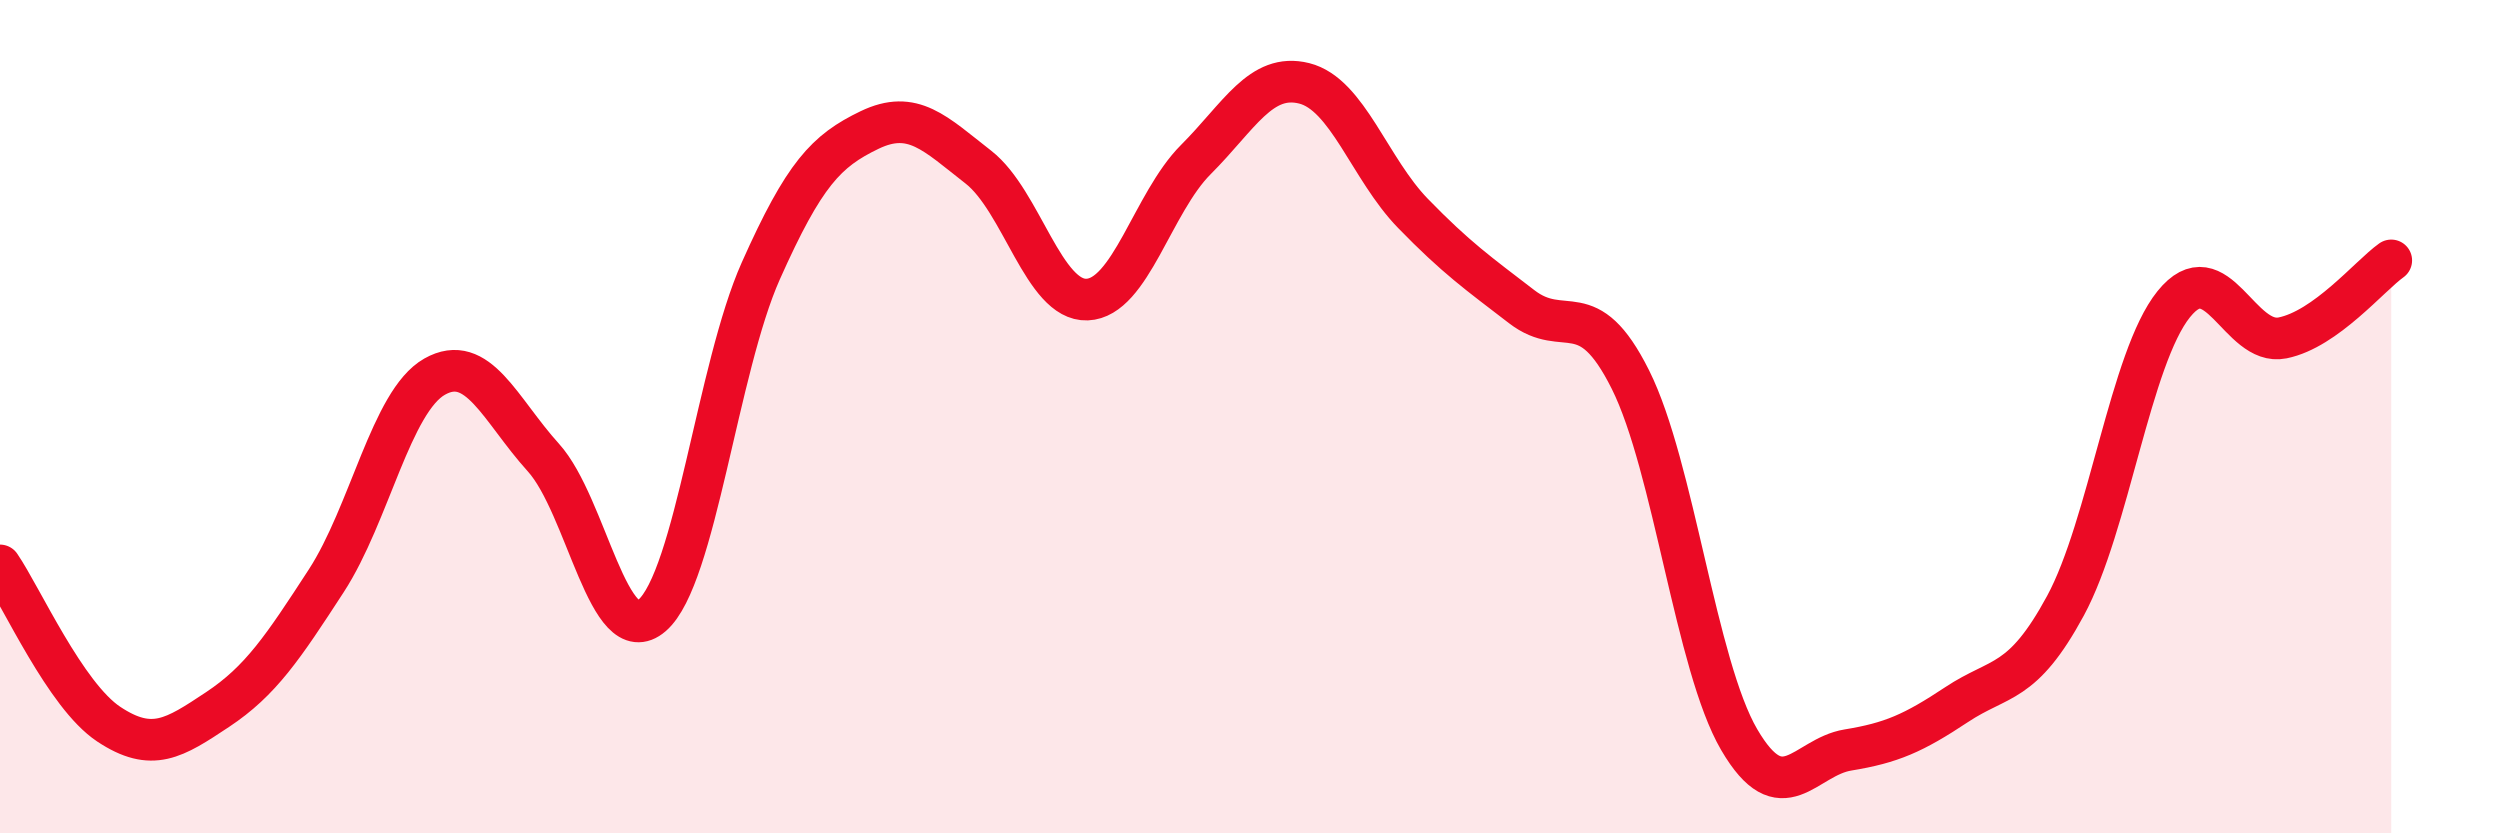
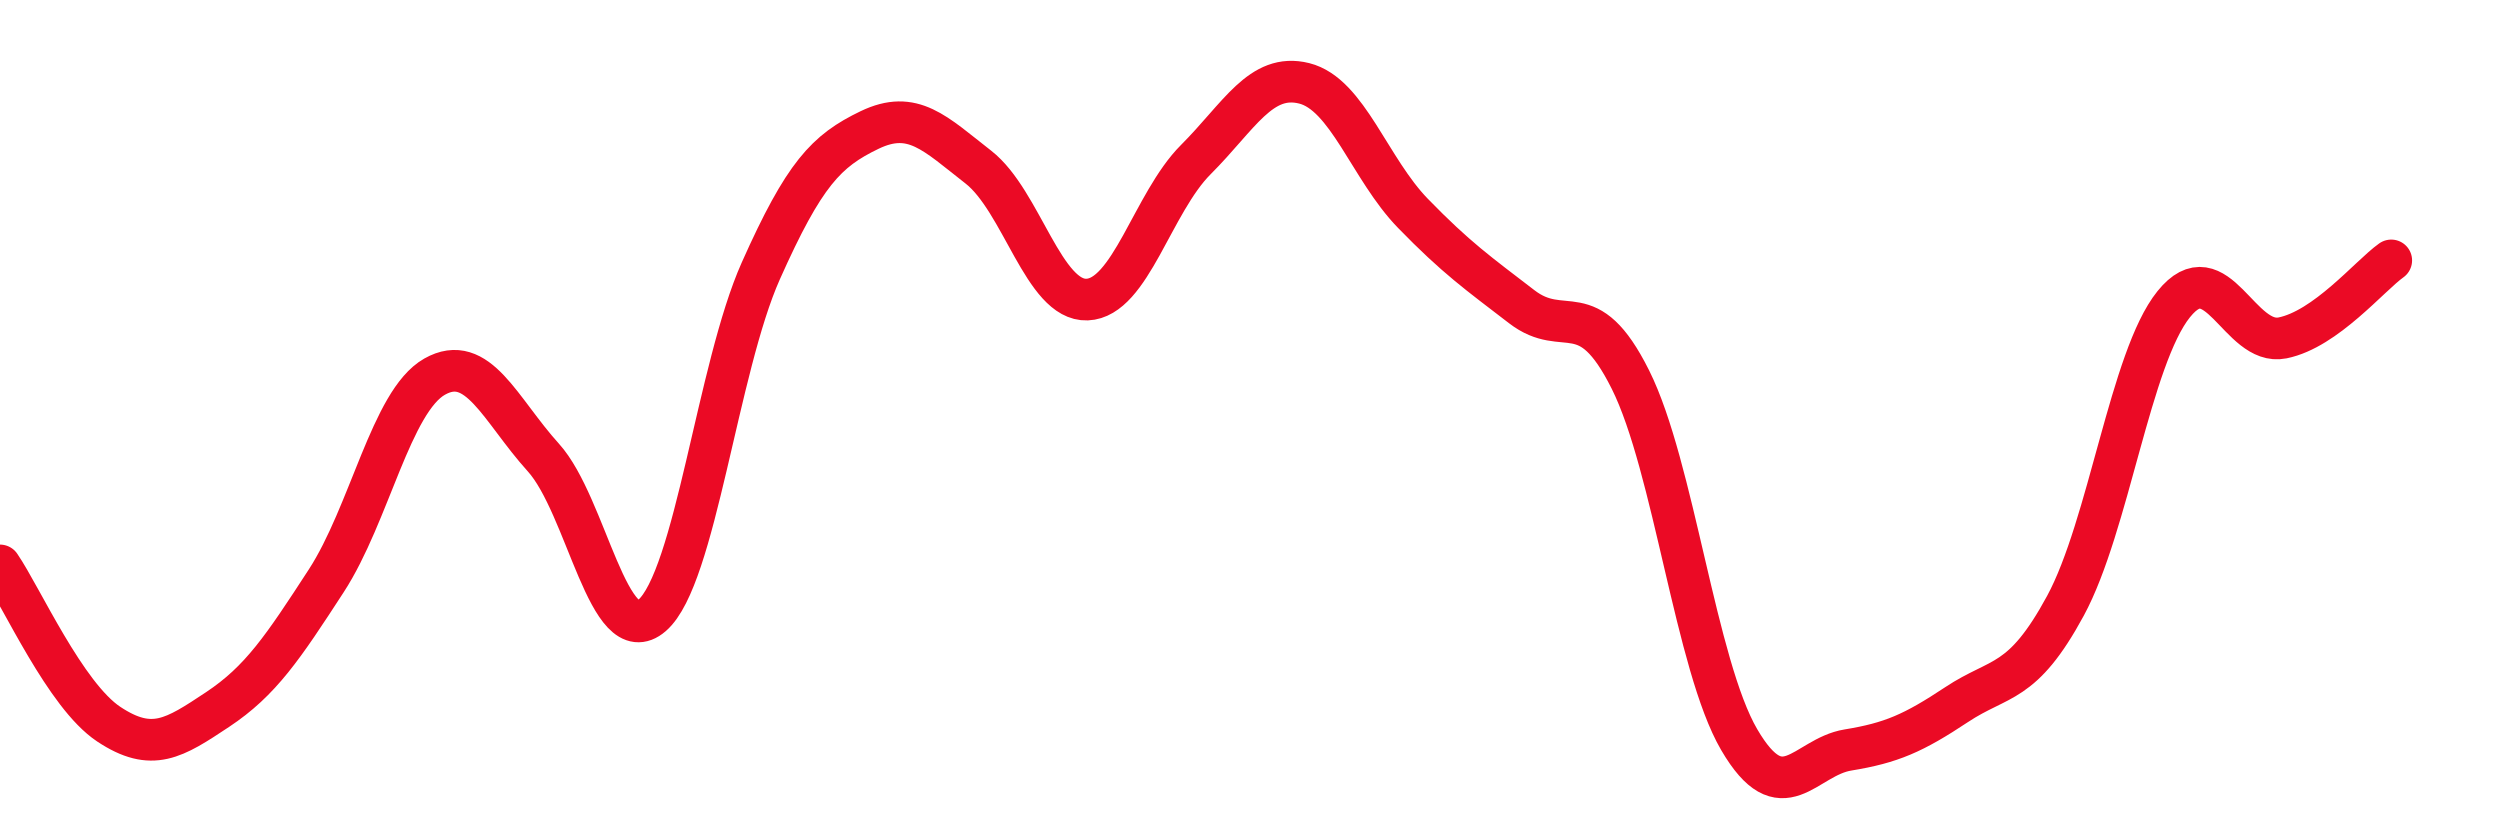
<svg xmlns="http://www.w3.org/2000/svg" width="60" height="20" viewBox="0 0 60 20">
-   <path d="M 0,13.57 C 0.52,14.33 1.57,16.69 2.61,17.38 C 3.65,18.07 4.18,17.72 5.22,17.03 C 6.26,16.34 6.79,15.54 7.83,13.94 C 8.87,12.34 9.39,9.63 10.43,9.04 C 11.47,8.45 12,9.83 13.04,10.98 C 14.08,12.13 14.61,15.67 15.65,14.77 C 16.69,13.87 17.22,8.83 18.26,6.5 C 19.3,4.17 19.83,3.62 20.87,3.12 C 21.91,2.62 22.44,3.2 23.48,4.01 C 24.52,4.82 25.05,7.23 26.09,7.19 C 27.13,7.15 27.66,4.87 28.7,3.83 C 29.74,2.79 30.26,1.74 31.3,2 C 32.34,2.26 32.87,4.05 33.91,5.12 C 34.95,6.19 35.48,6.56 36.52,7.36 C 37.56,8.16 38.09,7.03 39.13,9.11 C 40.17,11.19 40.7,15.97 41.74,17.75 C 42.78,19.53 43.31,18.17 44.35,18 C 45.39,17.83 45.92,17.6 46.96,16.91 C 48,16.22 48.53,16.46 49.57,14.54 C 50.61,12.62 51.13,8.59 52.17,7.3 C 53.21,6.01 53.74,8.32 54.78,8.11 C 55.82,7.9 56.87,6.62 57.39,6.25L57.39 20L0 20Z" fill="#EB0A25" opacity="0.1" stroke-linecap="round" stroke-linejoin="round" />
  <path d="M 0,13.57 C 0.52,14.33 1.57,16.69 2.61,17.38 C 3.65,18.07 4.18,17.72 5.22,17.03 C 6.26,16.34 6.79,15.54 7.83,13.94 C 8.87,12.34 9.39,9.63 10.43,9.04 C 11.47,8.45 12,9.83 13.04,10.98 C 14.08,12.13 14.61,15.67 15.65,14.77 C 16.69,13.87 17.22,8.83 18.26,6.5 C 19.3,4.17 19.83,3.62 20.87,3.12 C 21.91,2.62 22.44,3.2 23.48,4.01 C 24.52,4.82 25.05,7.23 26.09,7.19 C 27.13,7.15 27.66,4.87 28.7,3.83 C 29.74,2.79 30.26,1.74 31.3,2 C 32.34,2.26 32.87,4.05 33.91,5.12 C 34.95,6.19 35.48,6.56 36.52,7.36 C 37.56,8.16 38.09,7.03 39.13,9.11 C 40.17,11.19 40.7,15.97 41.74,17.75 C 42.78,19.53 43.31,18.17 44.35,18 C 45.39,17.83 45.92,17.6 46.96,16.91 C 48,16.22 48.53,16.46 49.57,14.54 C 50.61,12.62 51.13,8.59 52.17,7.3 C 53.21,6.01 53.74,8.32 54.78,8.11 C 55.82,7.9 56.87,6.62 57.39,6.25" stroke="#EB0A25" stroke-width="1" fill="none" stroke-linecap="round" stroke-linejoin="round" />
</svg>